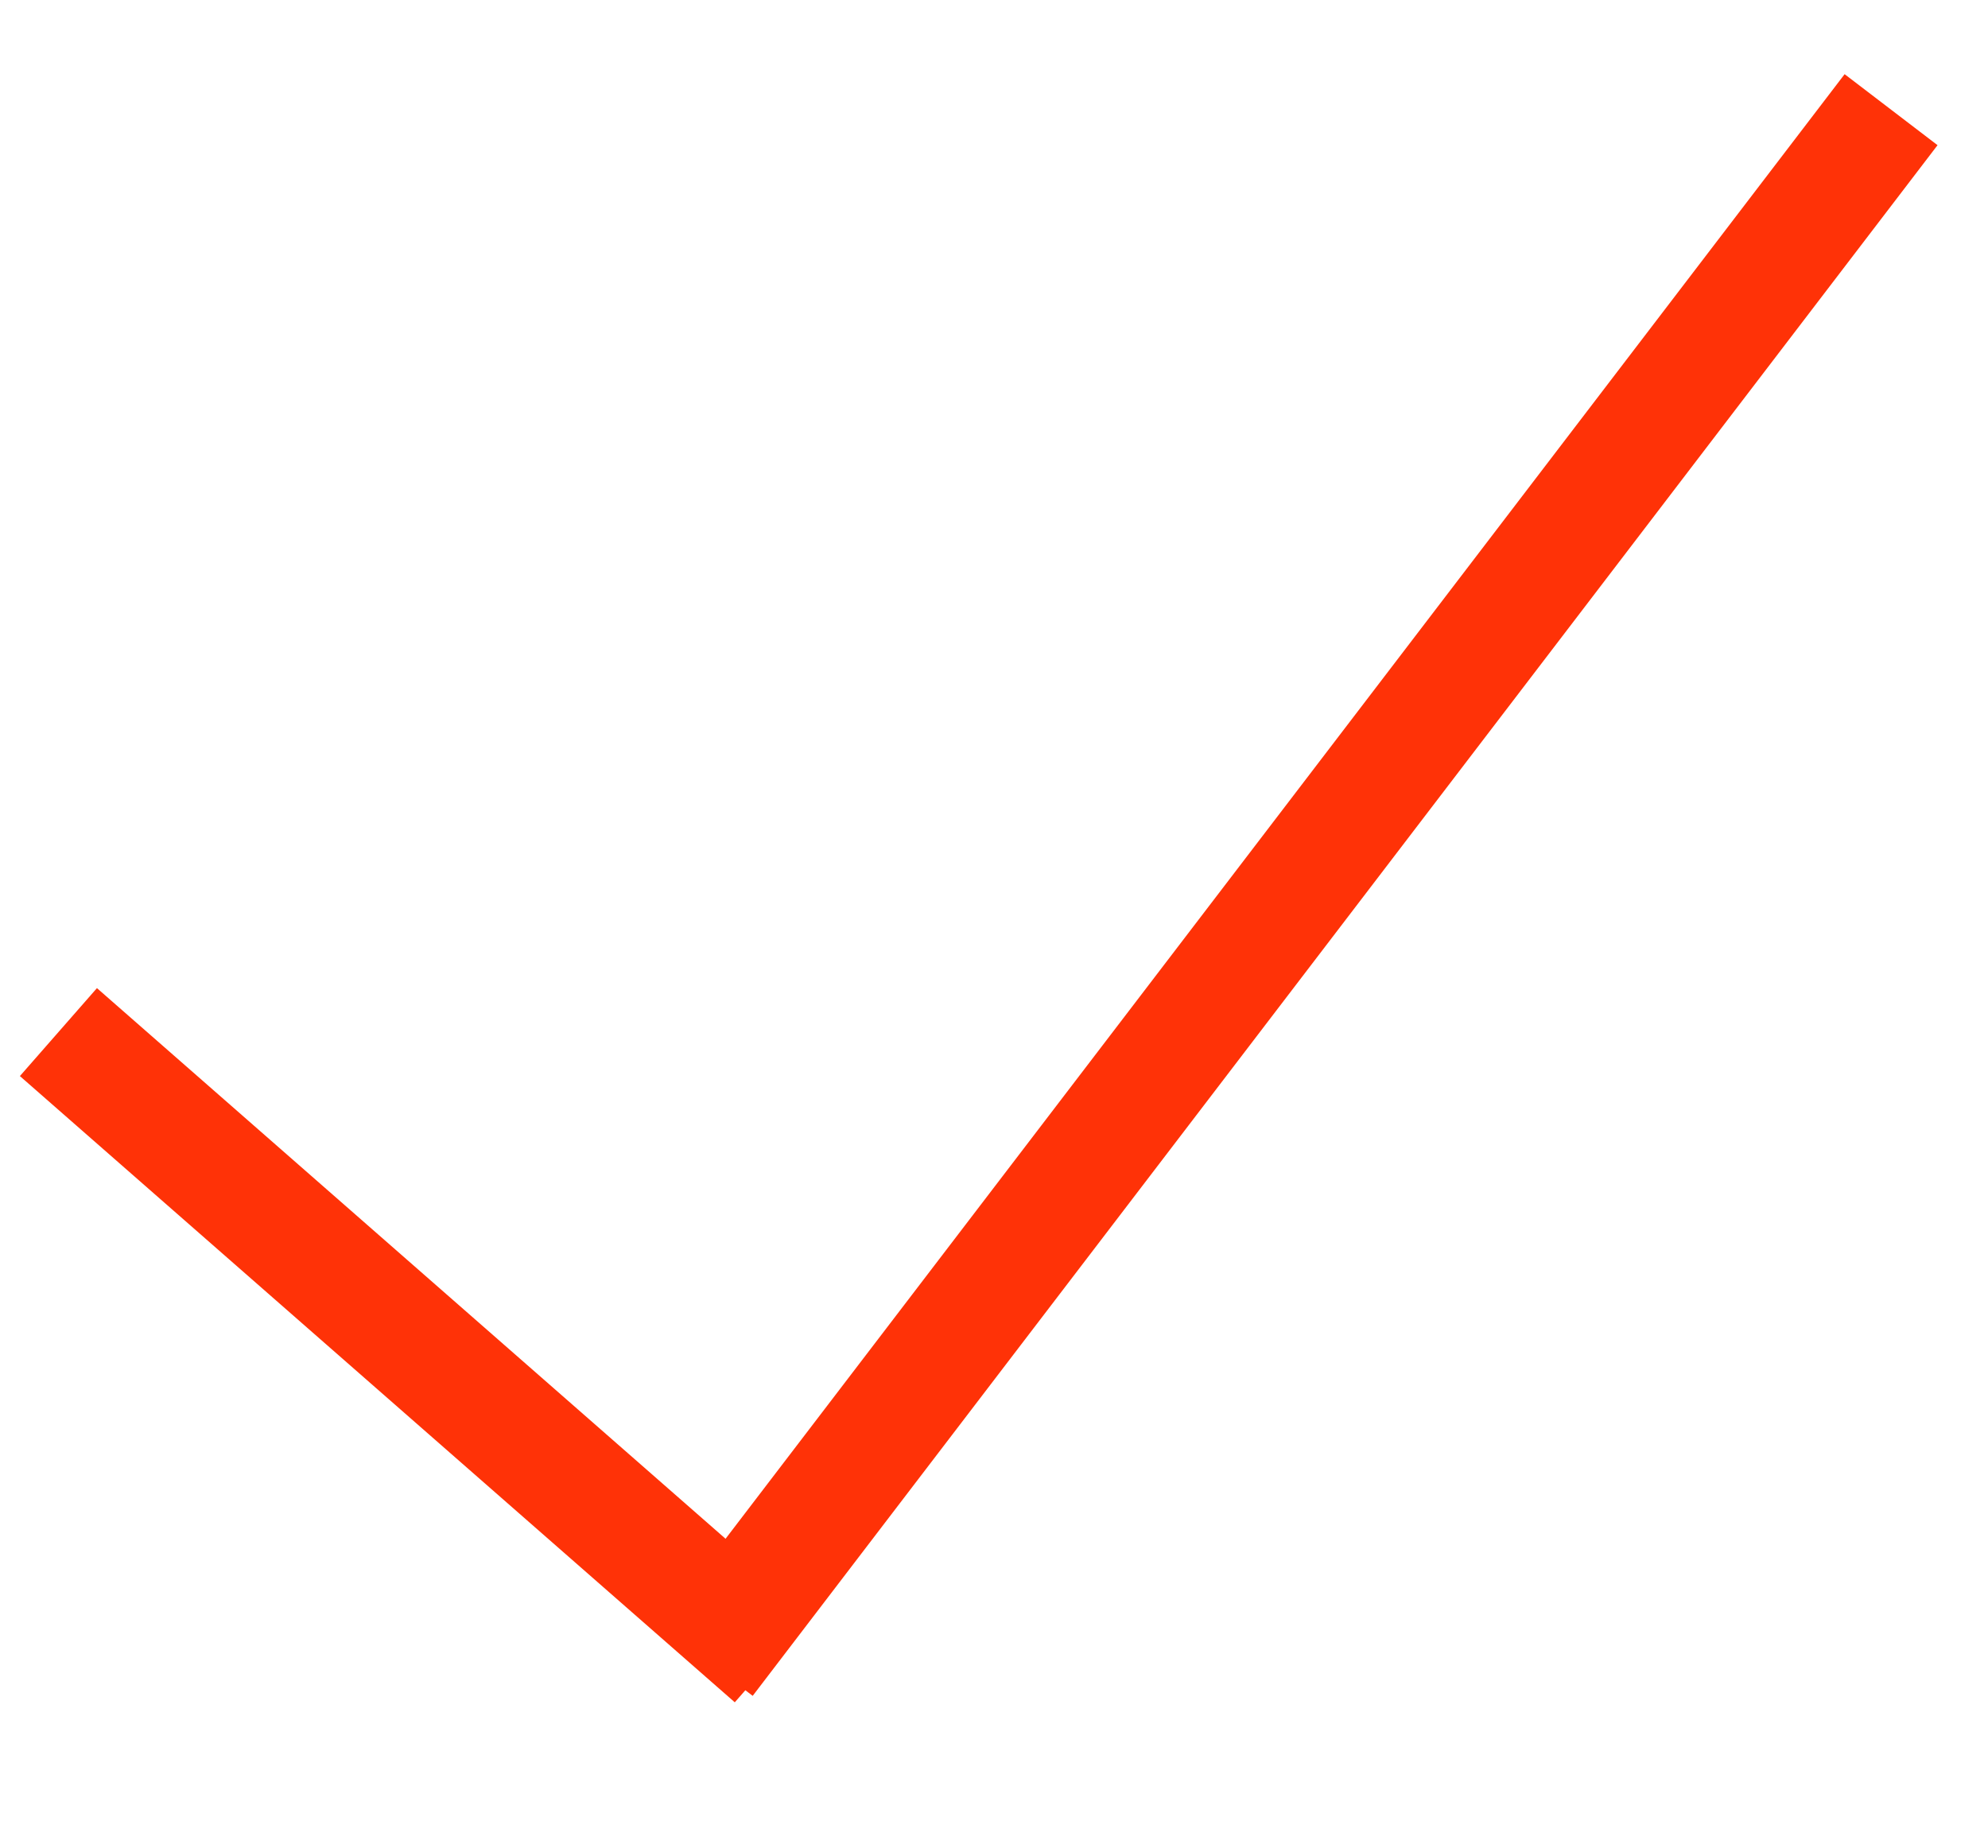
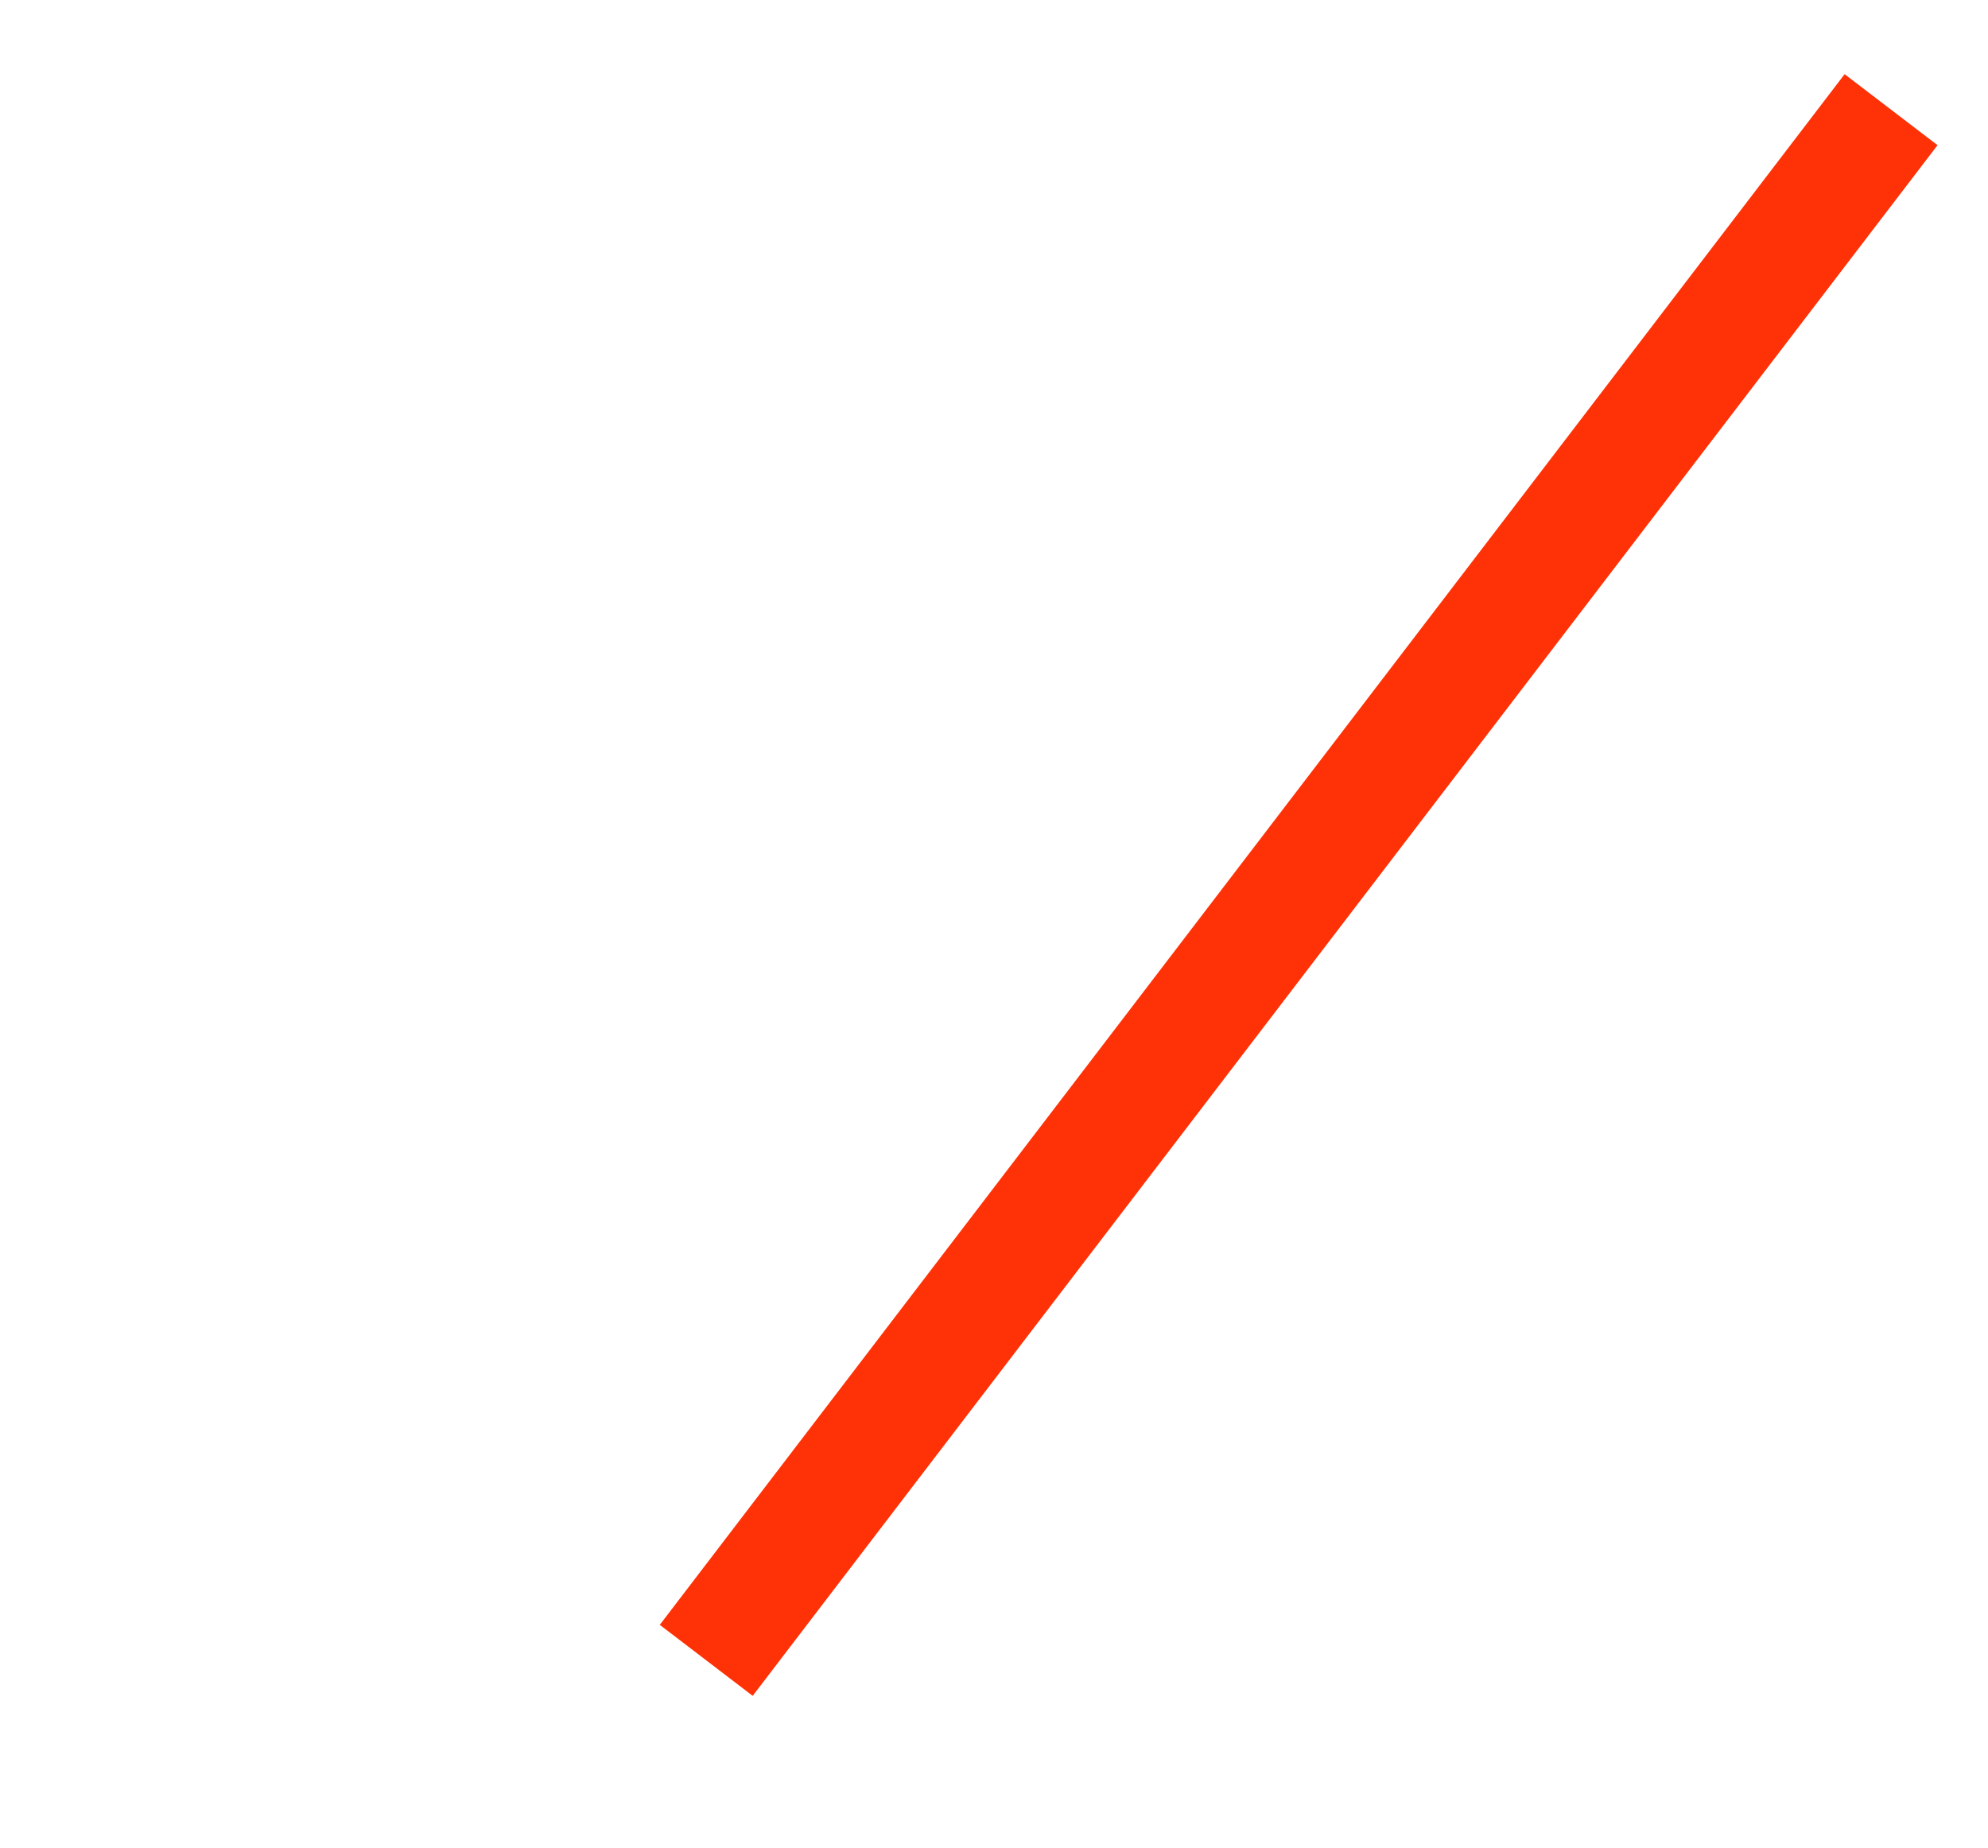
<svg xmlns="http://www.w3.org/2000/svg" width="85" height="79">
  <defs>
    <filter height="200%" width="200%" y="-50%" x="-50%" id="svg_1_blur">
      <feGaussianBlur stdDeviation="0.7" in="SourceGraphic" />
    </filter>
  </defs>
  <g>
    <title>background</title>
-     <rect fill="none" id="canvas_background" height="81" width="87" y="-1" x="-1" />
    <g display="none" overflow="visible" y="0" x="0" height="100%" width="100%" id="canvasGrid">
-       <rect fill="url(#gridpattern)" stroke-width="0" y="0" x="0" height="100%" width="100%" />
-     </g>
+       </g>
  </g>
  <g>
    <title>Layer 1</title>
    <line transform="rotate(9.128 55.526,37.841) " stroke="#ff3207" filter="url(#svg_1_blur)" stroke-linecap="undefined" stroke-linejoin="undefined" id="svg_1" y2="74.591" x2="35.776" y1="1.091" x1="75.276" stroke-width="5" fill="none" />
-     <line stroke="#ff3207" transform="rotate(92.245 17.781,57.518) " filter="url(#svg_1_blur)" stroke-linecap="undefined" stroke-linejoin="undefined" id="svg_6" y2="73.314" x2="5.002" y1="41.722" x1="30.56" stroke-width="5" fill="none" />
  </g>
</svg>